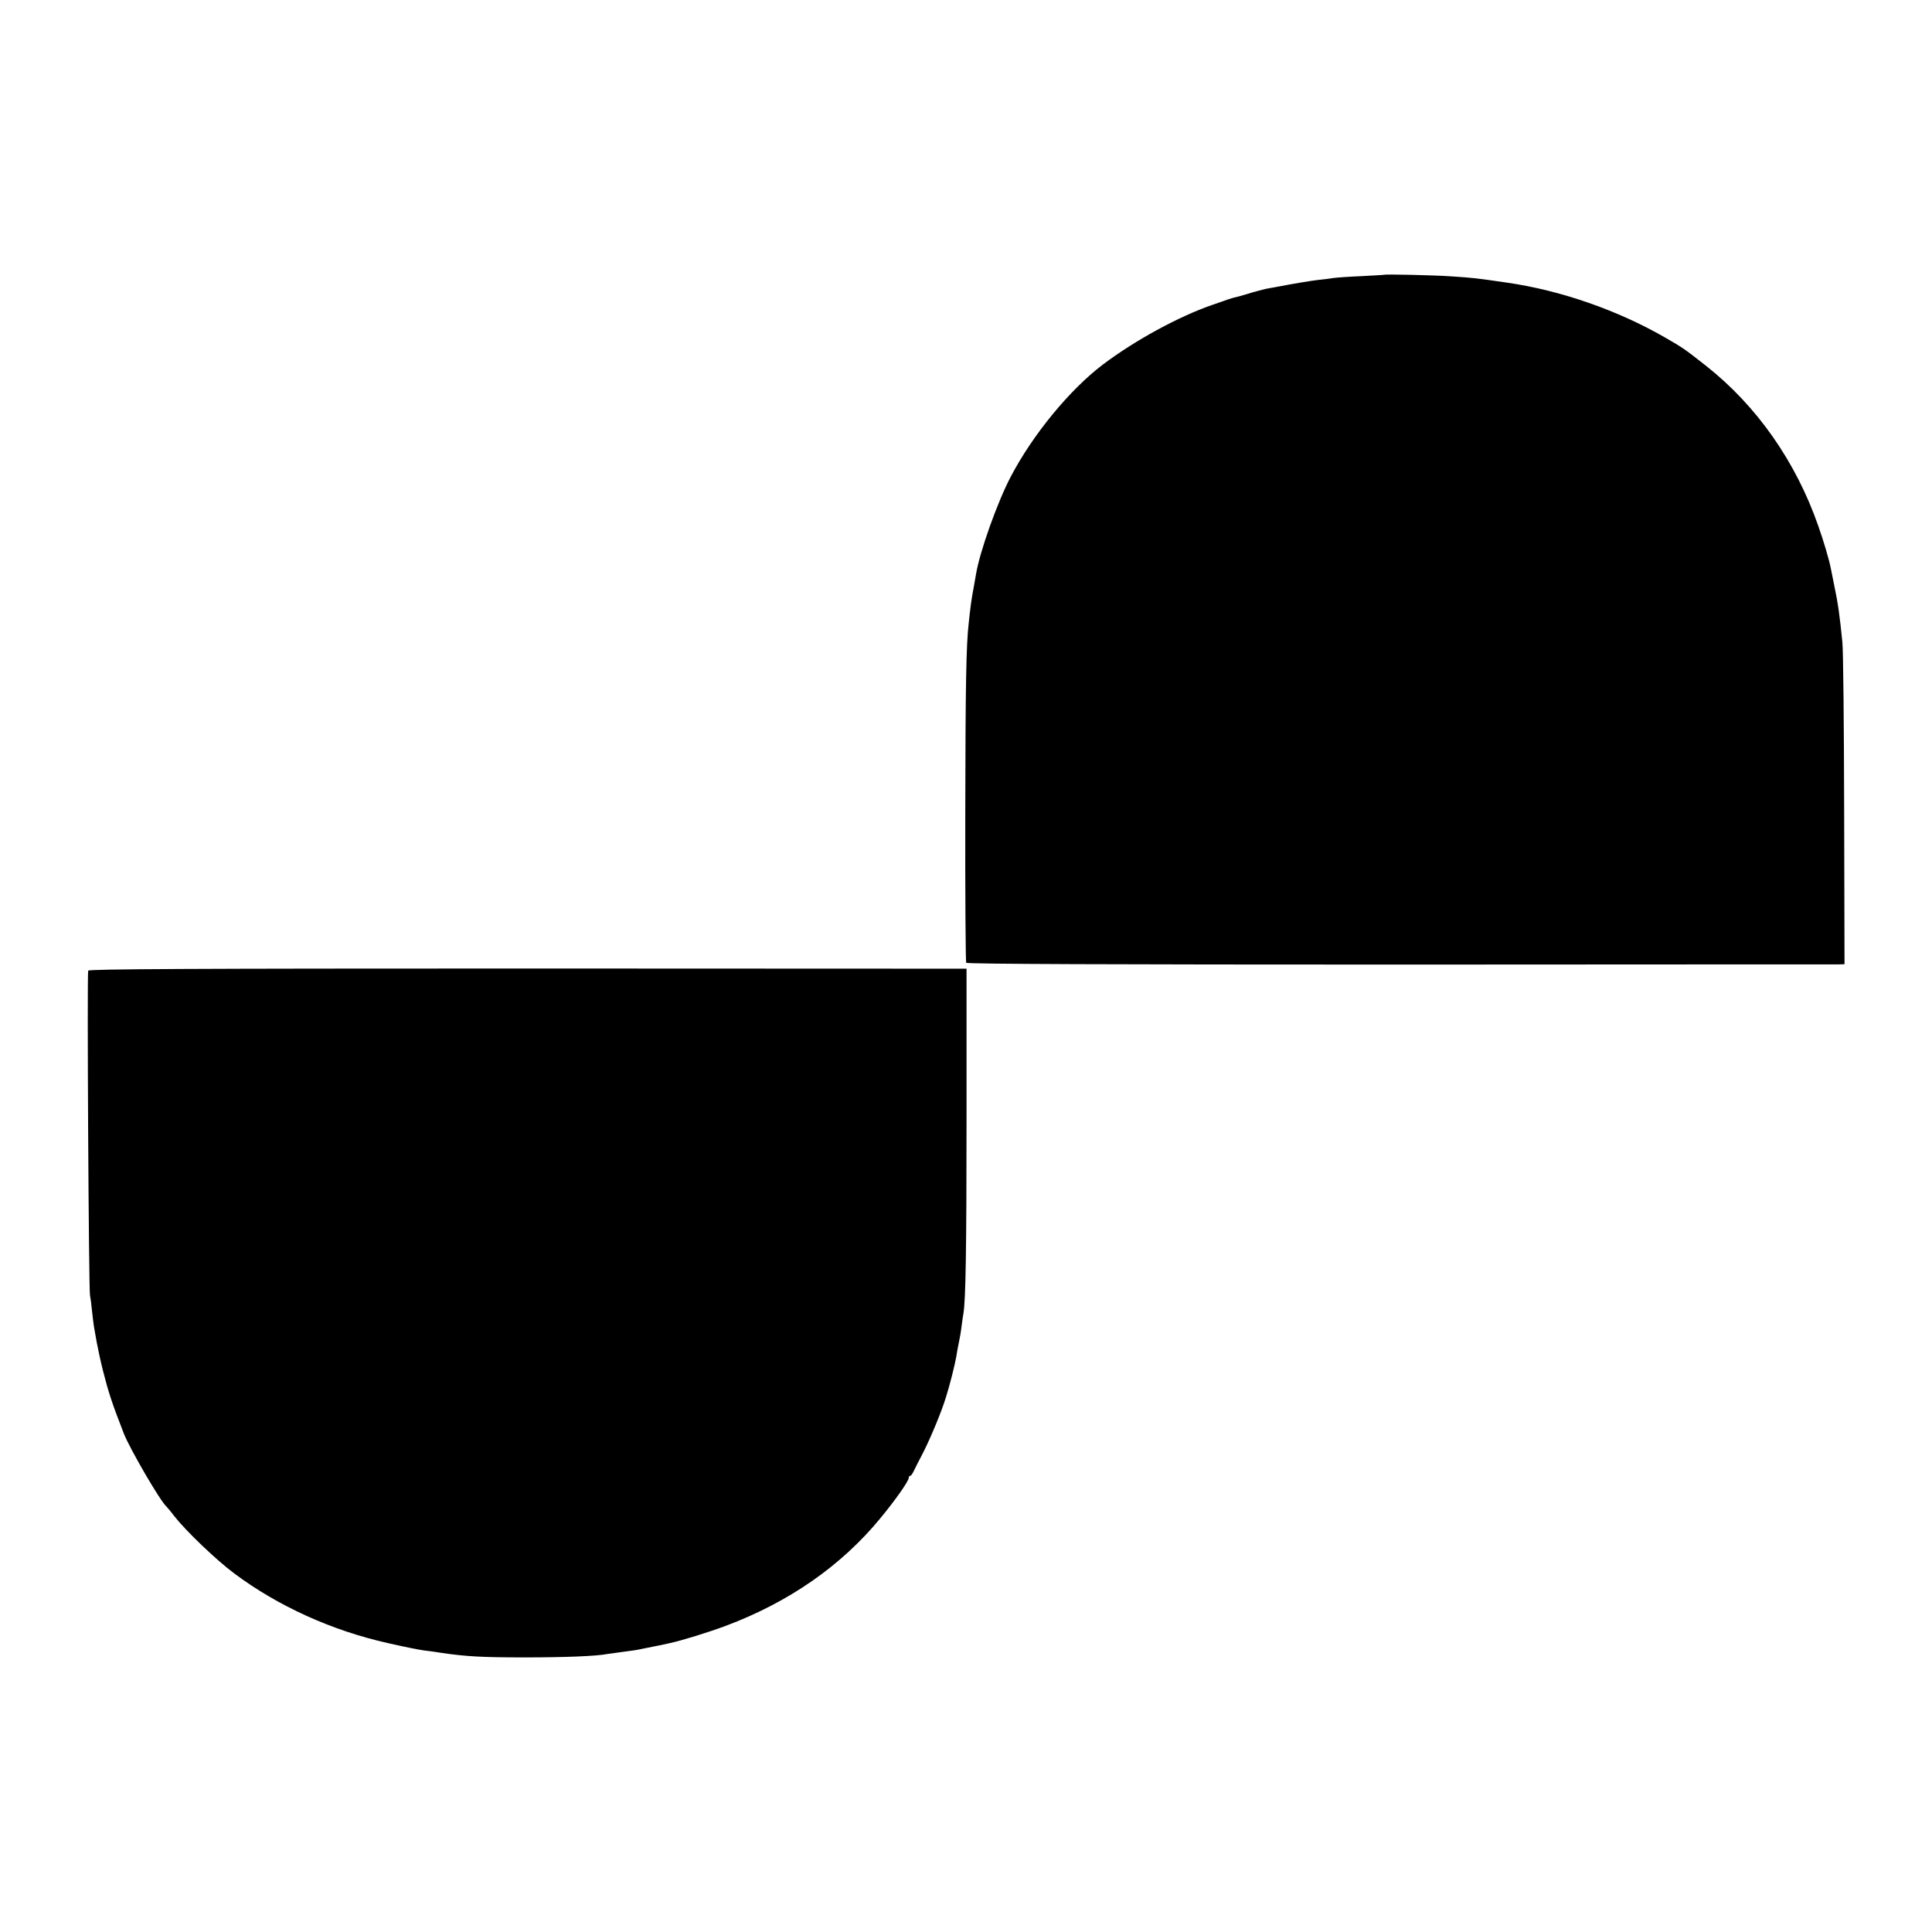
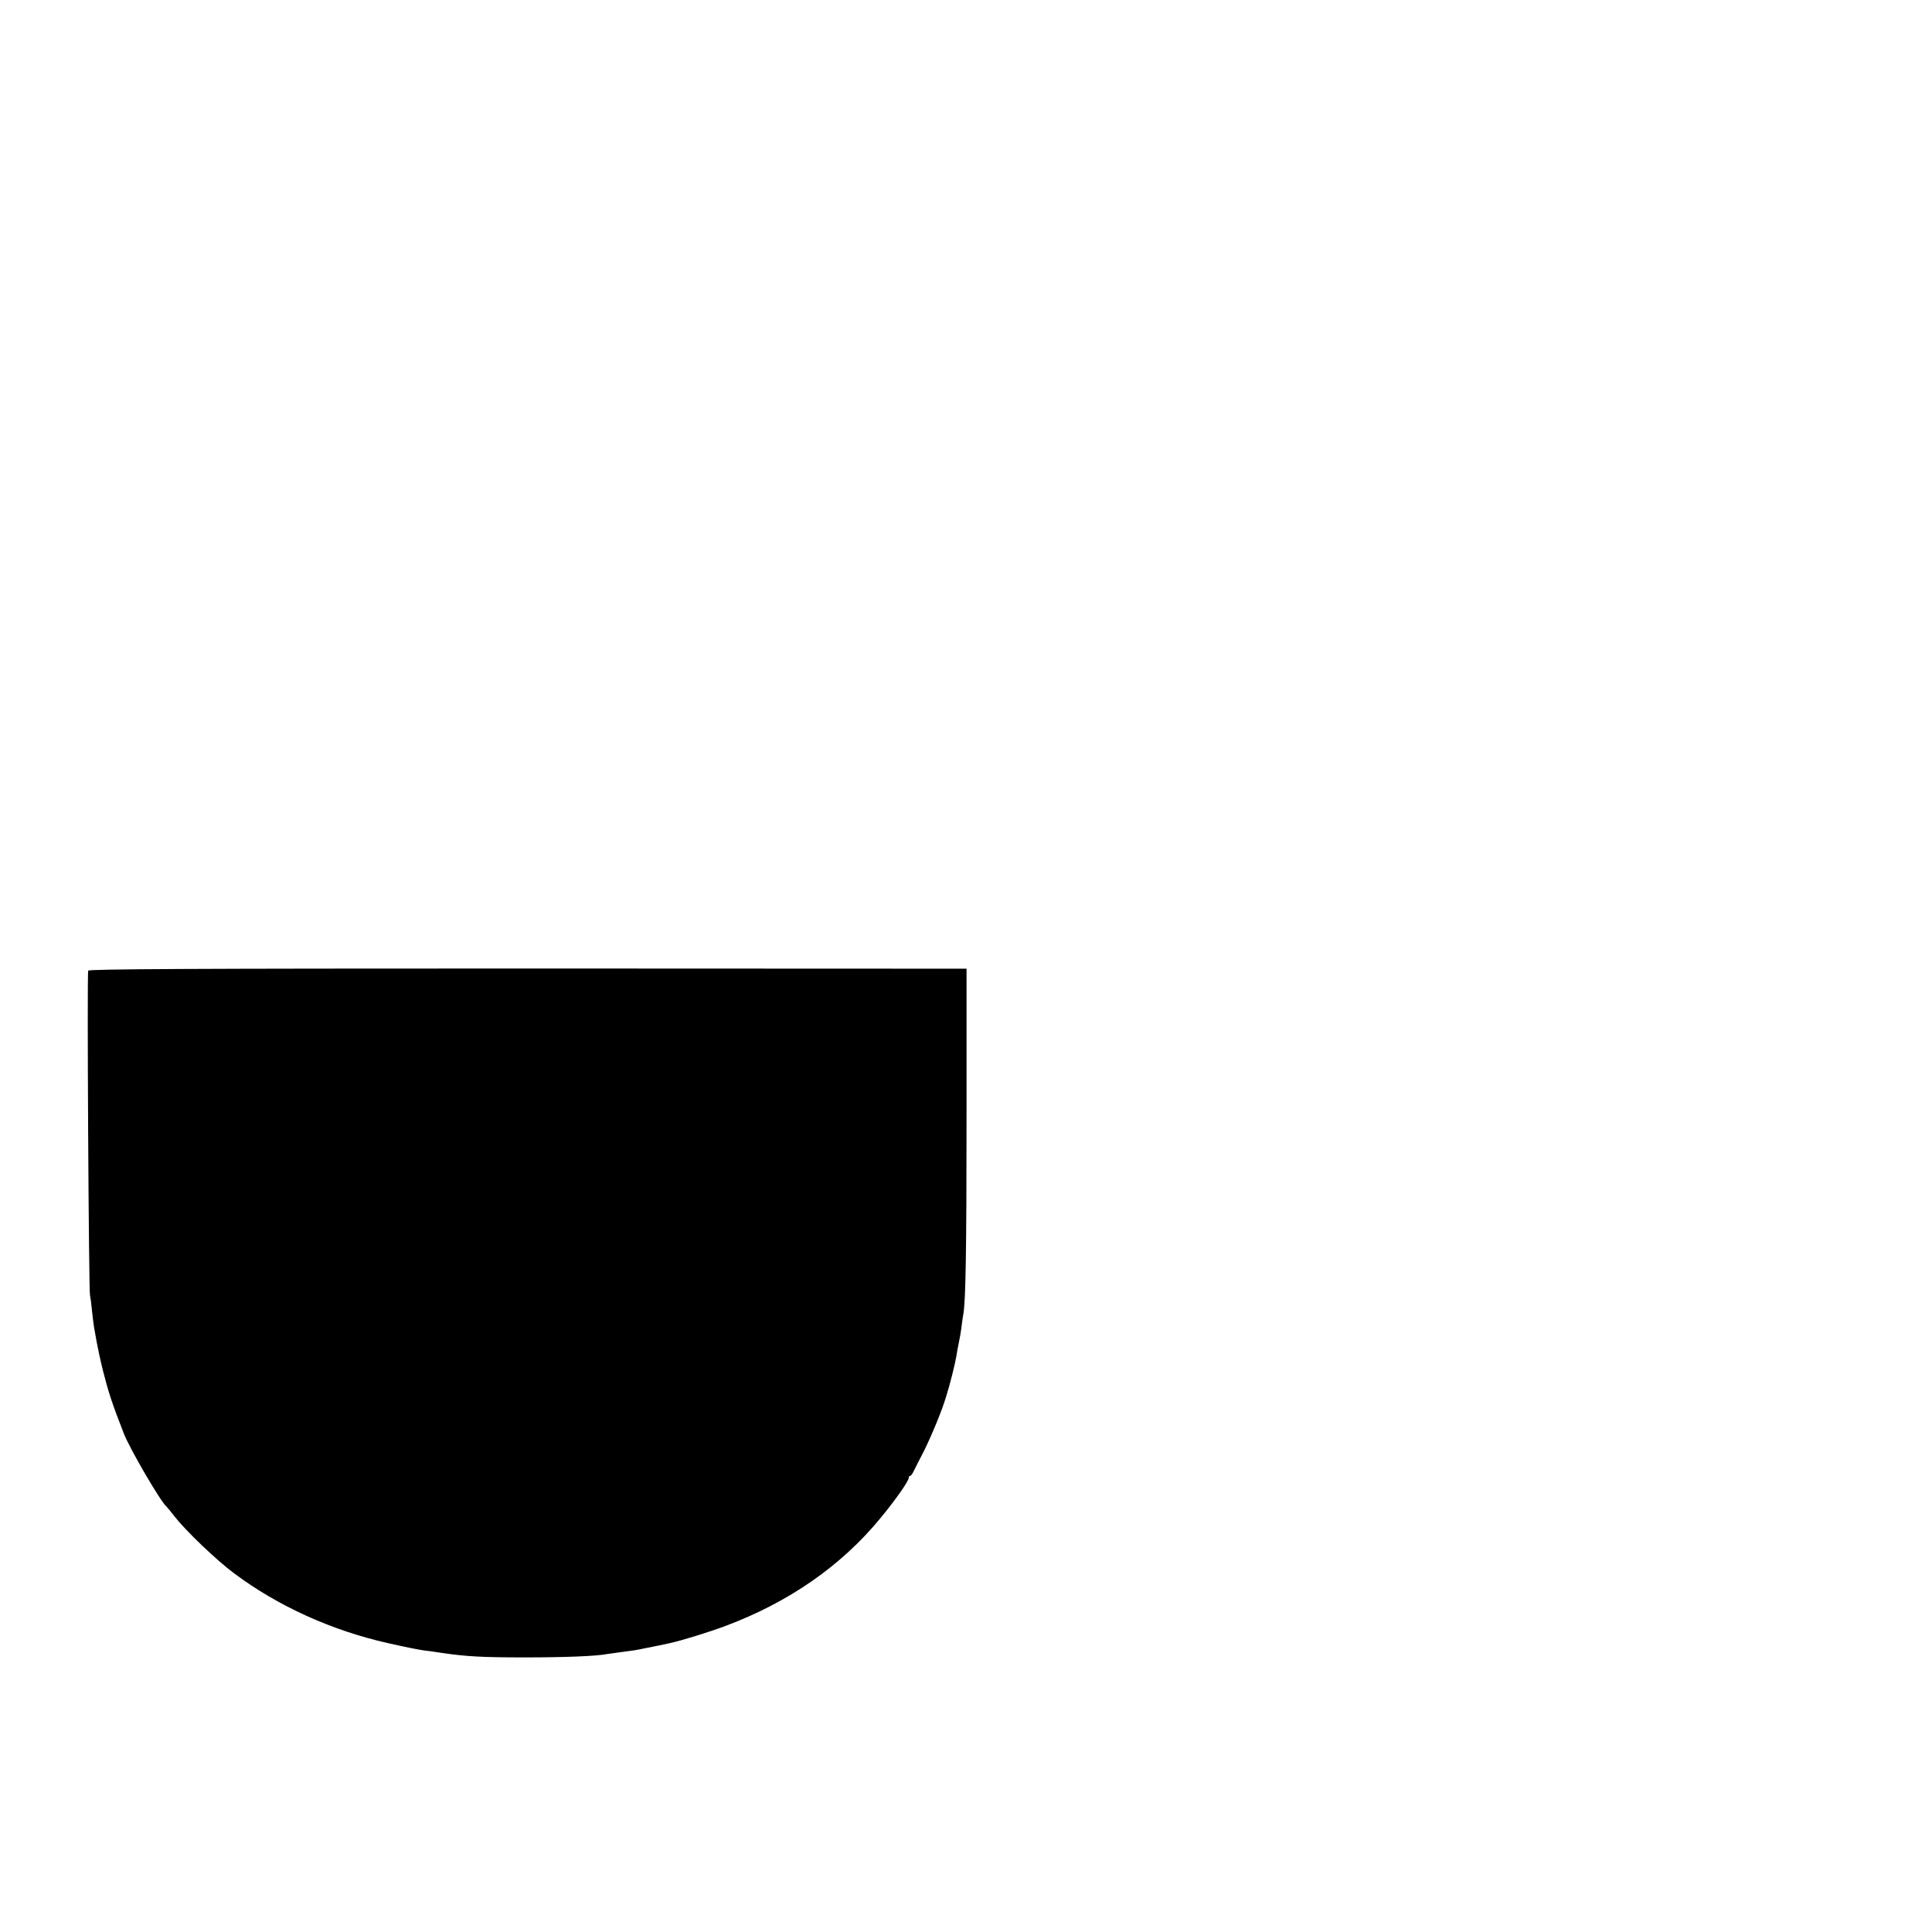
<svg xmlns="http://www.w3.org/2000/svg" version="1.0" width="1080pt" height="1080pt" viewBox="0 0 1080 1080" preserveAspectRatio="xMidYMid meet">
  <g transform="translate(0,1080) scale(0.1,-0.1)" fill="#000000" stroke="none">
-     <path d="M7737 9264 c-1 -1 -60 -4 -132 -8 -71 -3 -139 -8 -150 -10 -11 -2 -47 -7 -80 -10 -51 -6 -141 -21 -245 -41 -14 -2 -38 -7 -55 -10 -16 -4 -61 -15 -98 -27 -37 -11 -73 -21 -80 -22 -7 -2 -19 -5 -27 -8 -8 -3 -51 -18 -95 -33 -185 -64 -430 -197 -610 -333 -185 -140 -392 -392 -515 -627 -75 -143 -174 -421 -194 -545 -3 -19 -10 -58 -15 -85 -9 -45 -17 -102 -26 -190 -14 -123 -18 -343 -19 -1063 -1 -453 2 -828 5 -834 4 -7 801 -10 2425 -10 1331 1 2434 1 2452 1 l33 1 -2 858 c-1 471 -5 895 -10 942 -15 150 -24 216 -46 320 -8 41 -16 82 -18 90 -10 52 -40 153 -71 241 -125 358 -343 670 -627 894 -125 98 -125 98 -232 160 -263 151 -581 262 -880 305 -179 26 -188 27 -310 35 -94 7 -373 13 -378 9z" />
    <path d="M493 5374 c-7 -18 3 -1785 10 -1814 3 -14 8 -52 11 -85 4 -33 8 -73 11 -90 3 -16 10 -57 16 -90 6 -33 21 -103 34 -155 31 -122 51 -184 117 -353 32 -83 203 -377 237 -407 3 -3 24 -27 45 -55 65 -83 235 -246 336 -321 245 -183 546 -319 858 -389 106 -24 173 -37 202 -41 19 -2 64 -8 100 -14 138 -20 224 -25 465 -25 222 0 401 7 460 19 12 2 48 7 80 11 63 8 84 11 125 20 14 3 36 7 50 10 23 4 39 8 95 20 66 14 217 61 311 96 355 133 648 337 867 604 84 102 157 206 157 224 0 6 3 11 8 11 4 0 12 10 18 23 6 12 31 63 57 112 43 86 102 228 125 305 21 65 52 190 58 228 3 20 9 55 14 77 5 22 12 63 15 90 4 28 8 61 11 75 12 76 17 349 17 1095 l0 830 -2452 1 c-1898 0 -2454 -3 -2458 -12z" />
  </g>
</svg>